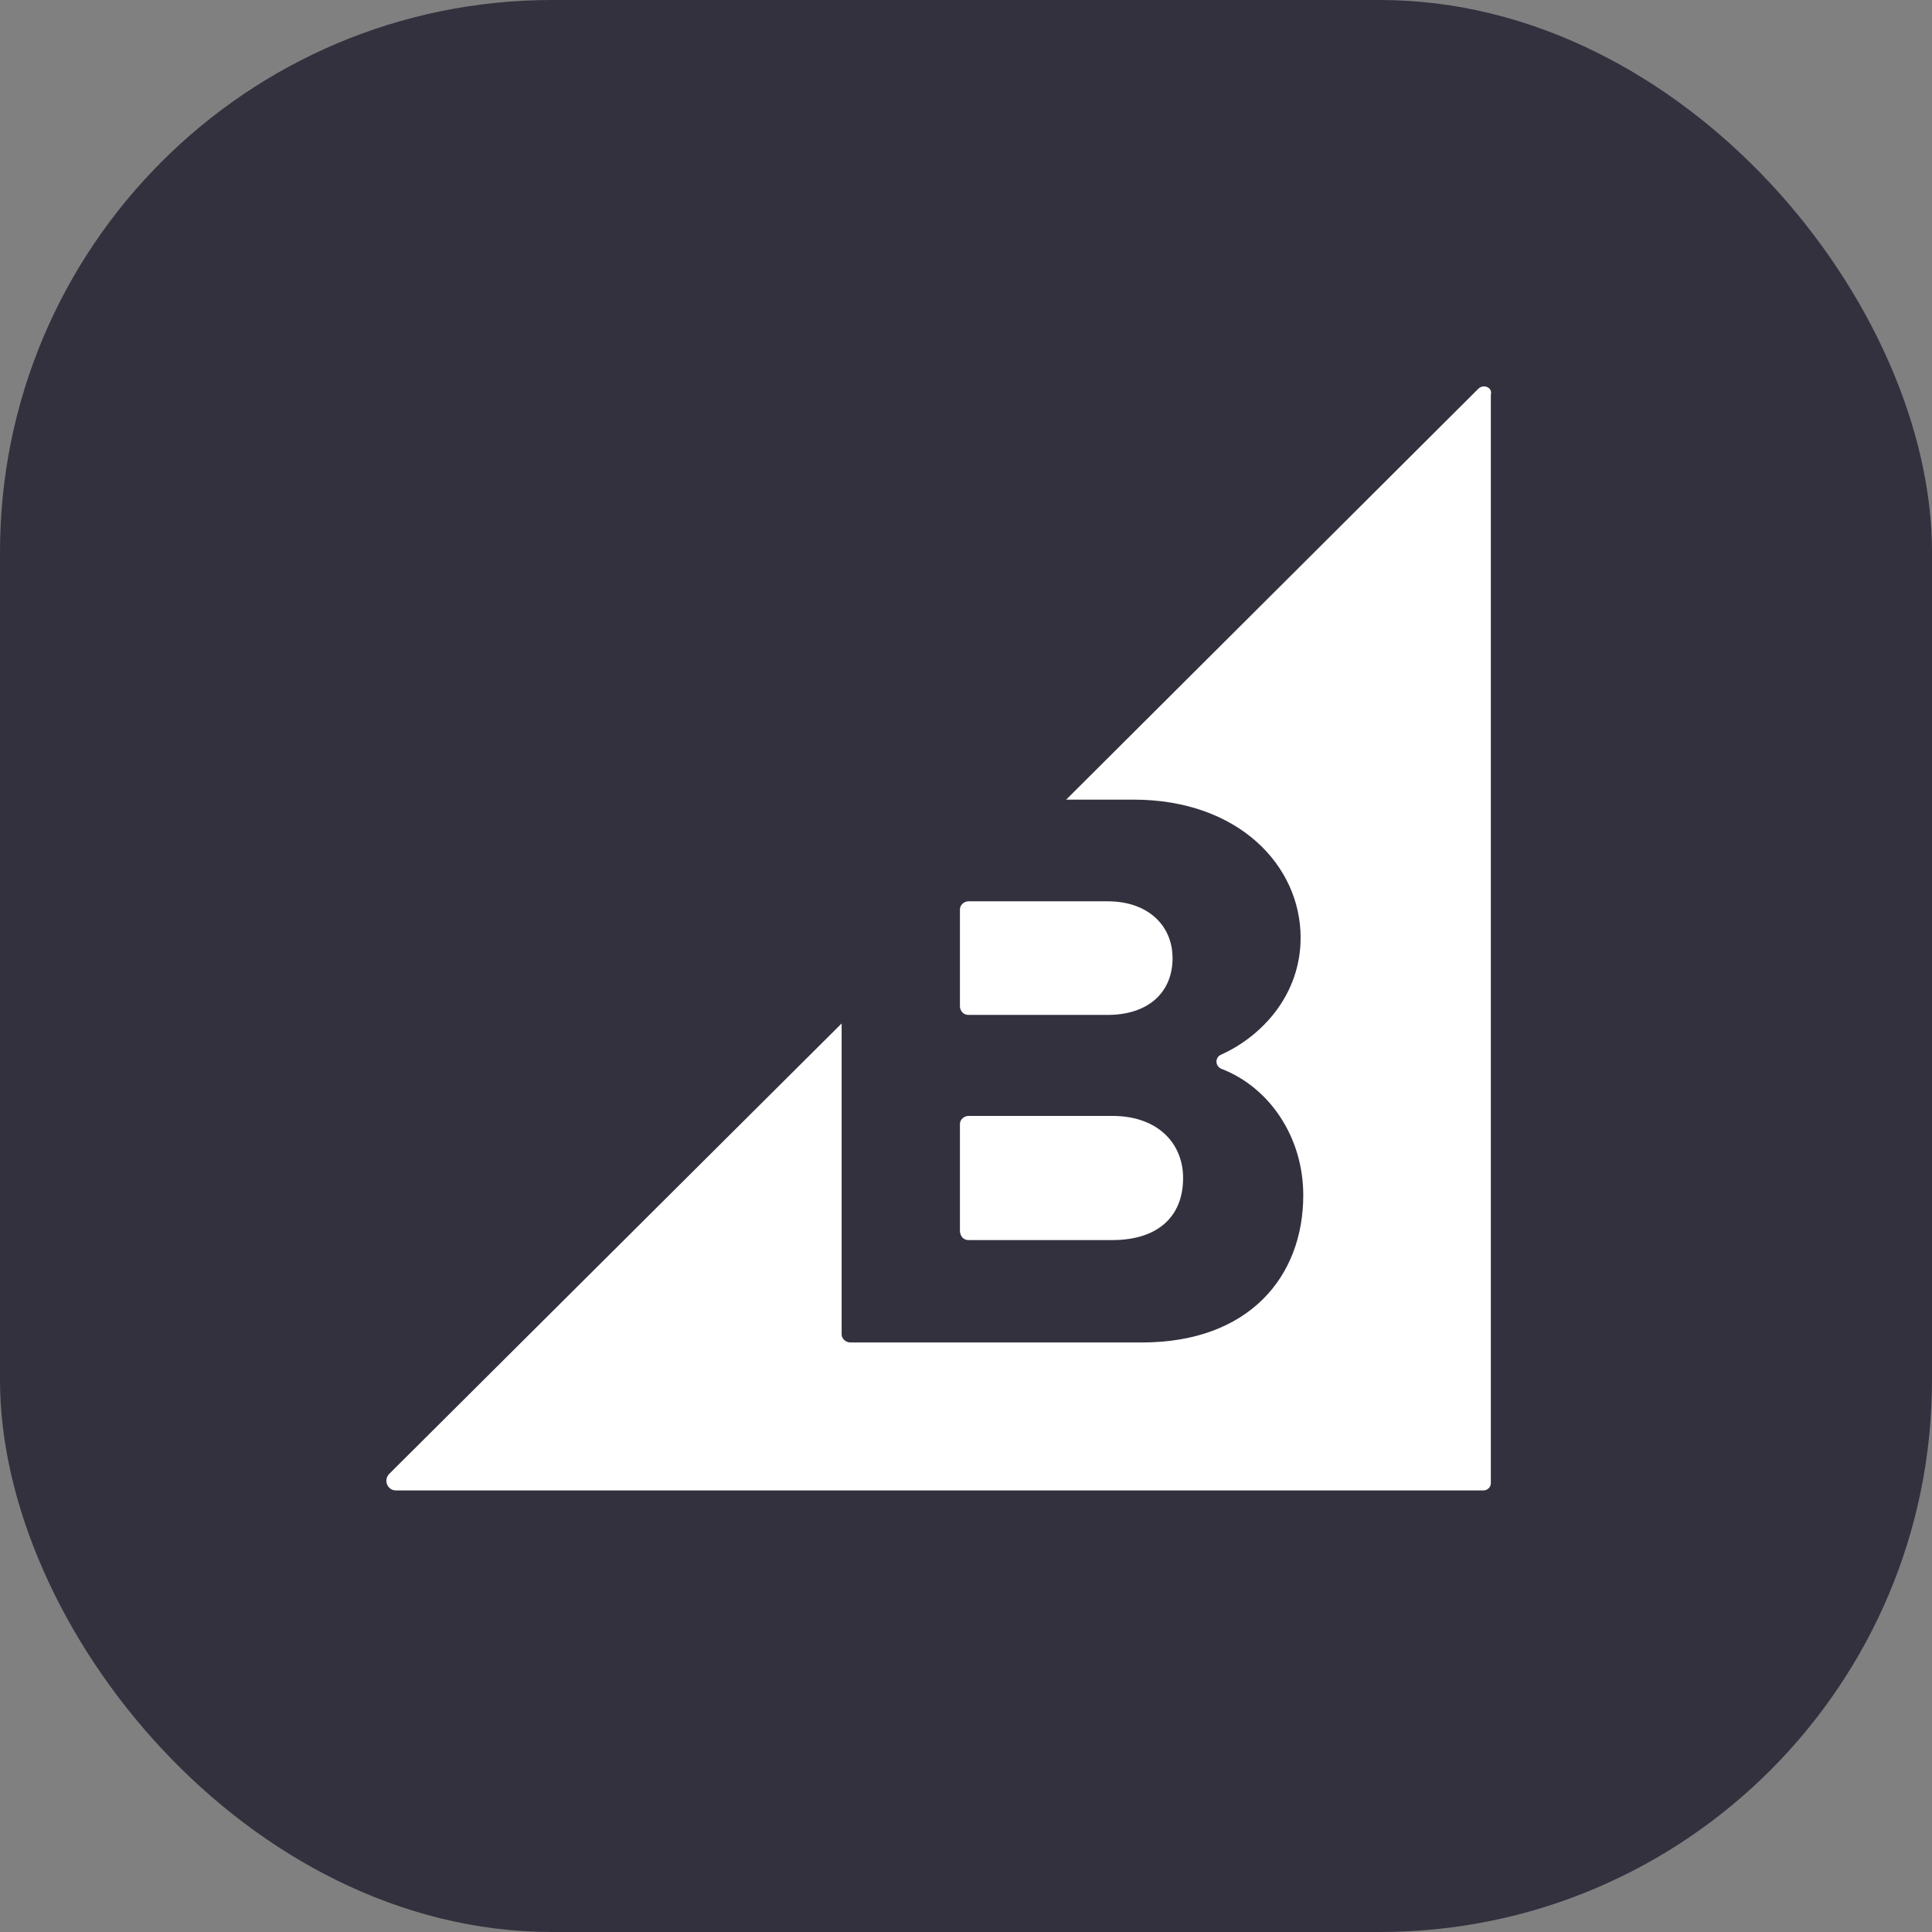
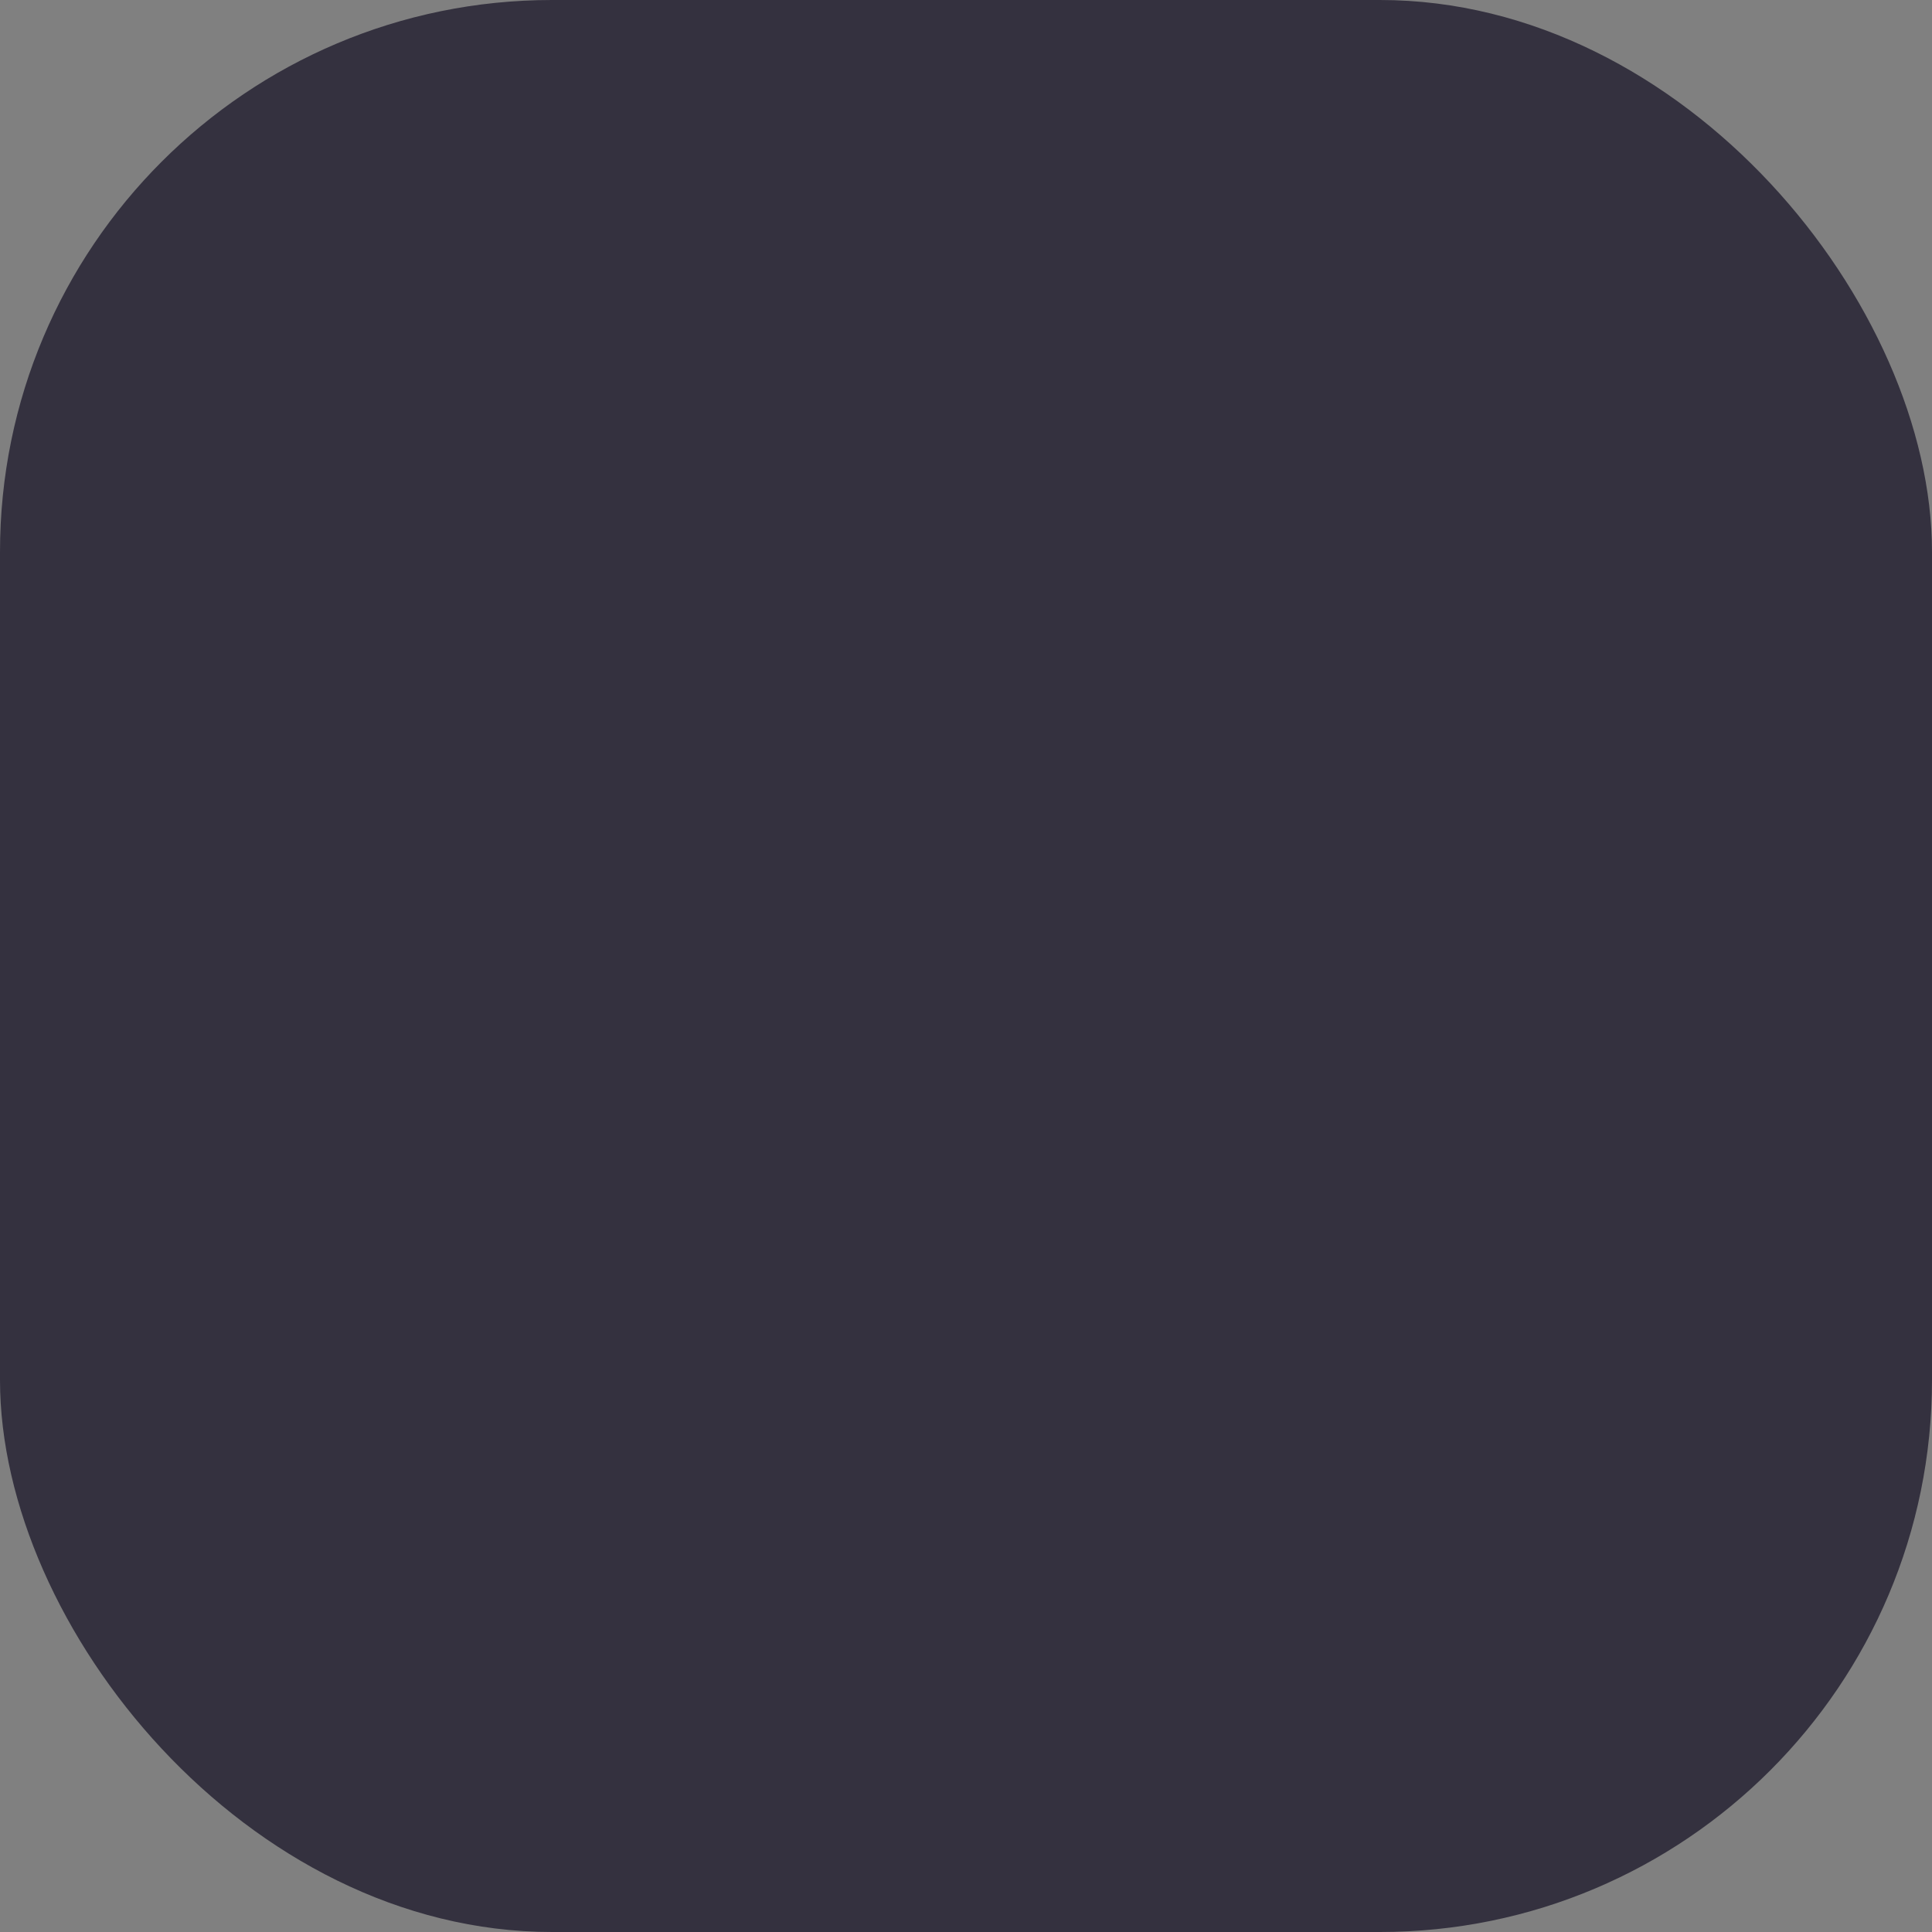
<svg xmlns="http://www.w3.org/2000/svg" width="35" height="35" viewBox="0 0 35 35" fill="none">
  <rect x="0" y="0" width="35" height="35" fill="#808080" stroke="none" />
  <rect width="35" height="35" rx="10" fill="#34313F" />
  <g clip-path="url(#clip0_23616_417356)">
-     <path d="M17.545 18.386H20.069C20.787 18.386 21.242 17.991 21.242 17.357C21.242 16.759 20.787 16.328 20.069 16.328H17.545C17.461 16.328 17.39 16.399 17.39 16.472V18.242C17.401 18.326 17.46 18.386 17.545 18.386ZM17.545 22.465H20.153C20.954 22.465 21.433 22.058 21.433 21.34C21.433 20.718 20.979 20.216 20.153 20.216H17.545C17.461 20.216 17.39 20.287 17.39 20.36V22.31C17.401 22.406 17.46 22.465 17.545 22.465Z" fill="white" />
-     <path d="M26.78 7.044L19.315 14.486H20.535C22.437 14.486 23.562 15.682 23.562 16.987C23.562 18.016 22.868 18.769 22.126 19.104C22.006 19.152 22.006 19.32 22.138 19.367C22.999 19.703 23.61 20.6 23.61 21.652C23.61 23.136 22.617 24.32 20.69 24.32H15.402C15.319 24.32 15.247 24.248 15.247 24.176V18.541L7.051 26.701C6.944 26.809 7.015 27 7.171 27H26.876C26.948 27 27.008 26.941 27.008 26.868V7.152C27.044 7.02 26.876 6.949 26.78 7.044Z" fill="white" />
-   </g>
+     </g>
  <defs>
    <clipPath id="clip0_23616_417356">
-       <rect width="20.013" height="20" fill="white" transform="translate(7 7)" />
-     </clipPath>
+       </clipPath>
  </defs>
</svg>